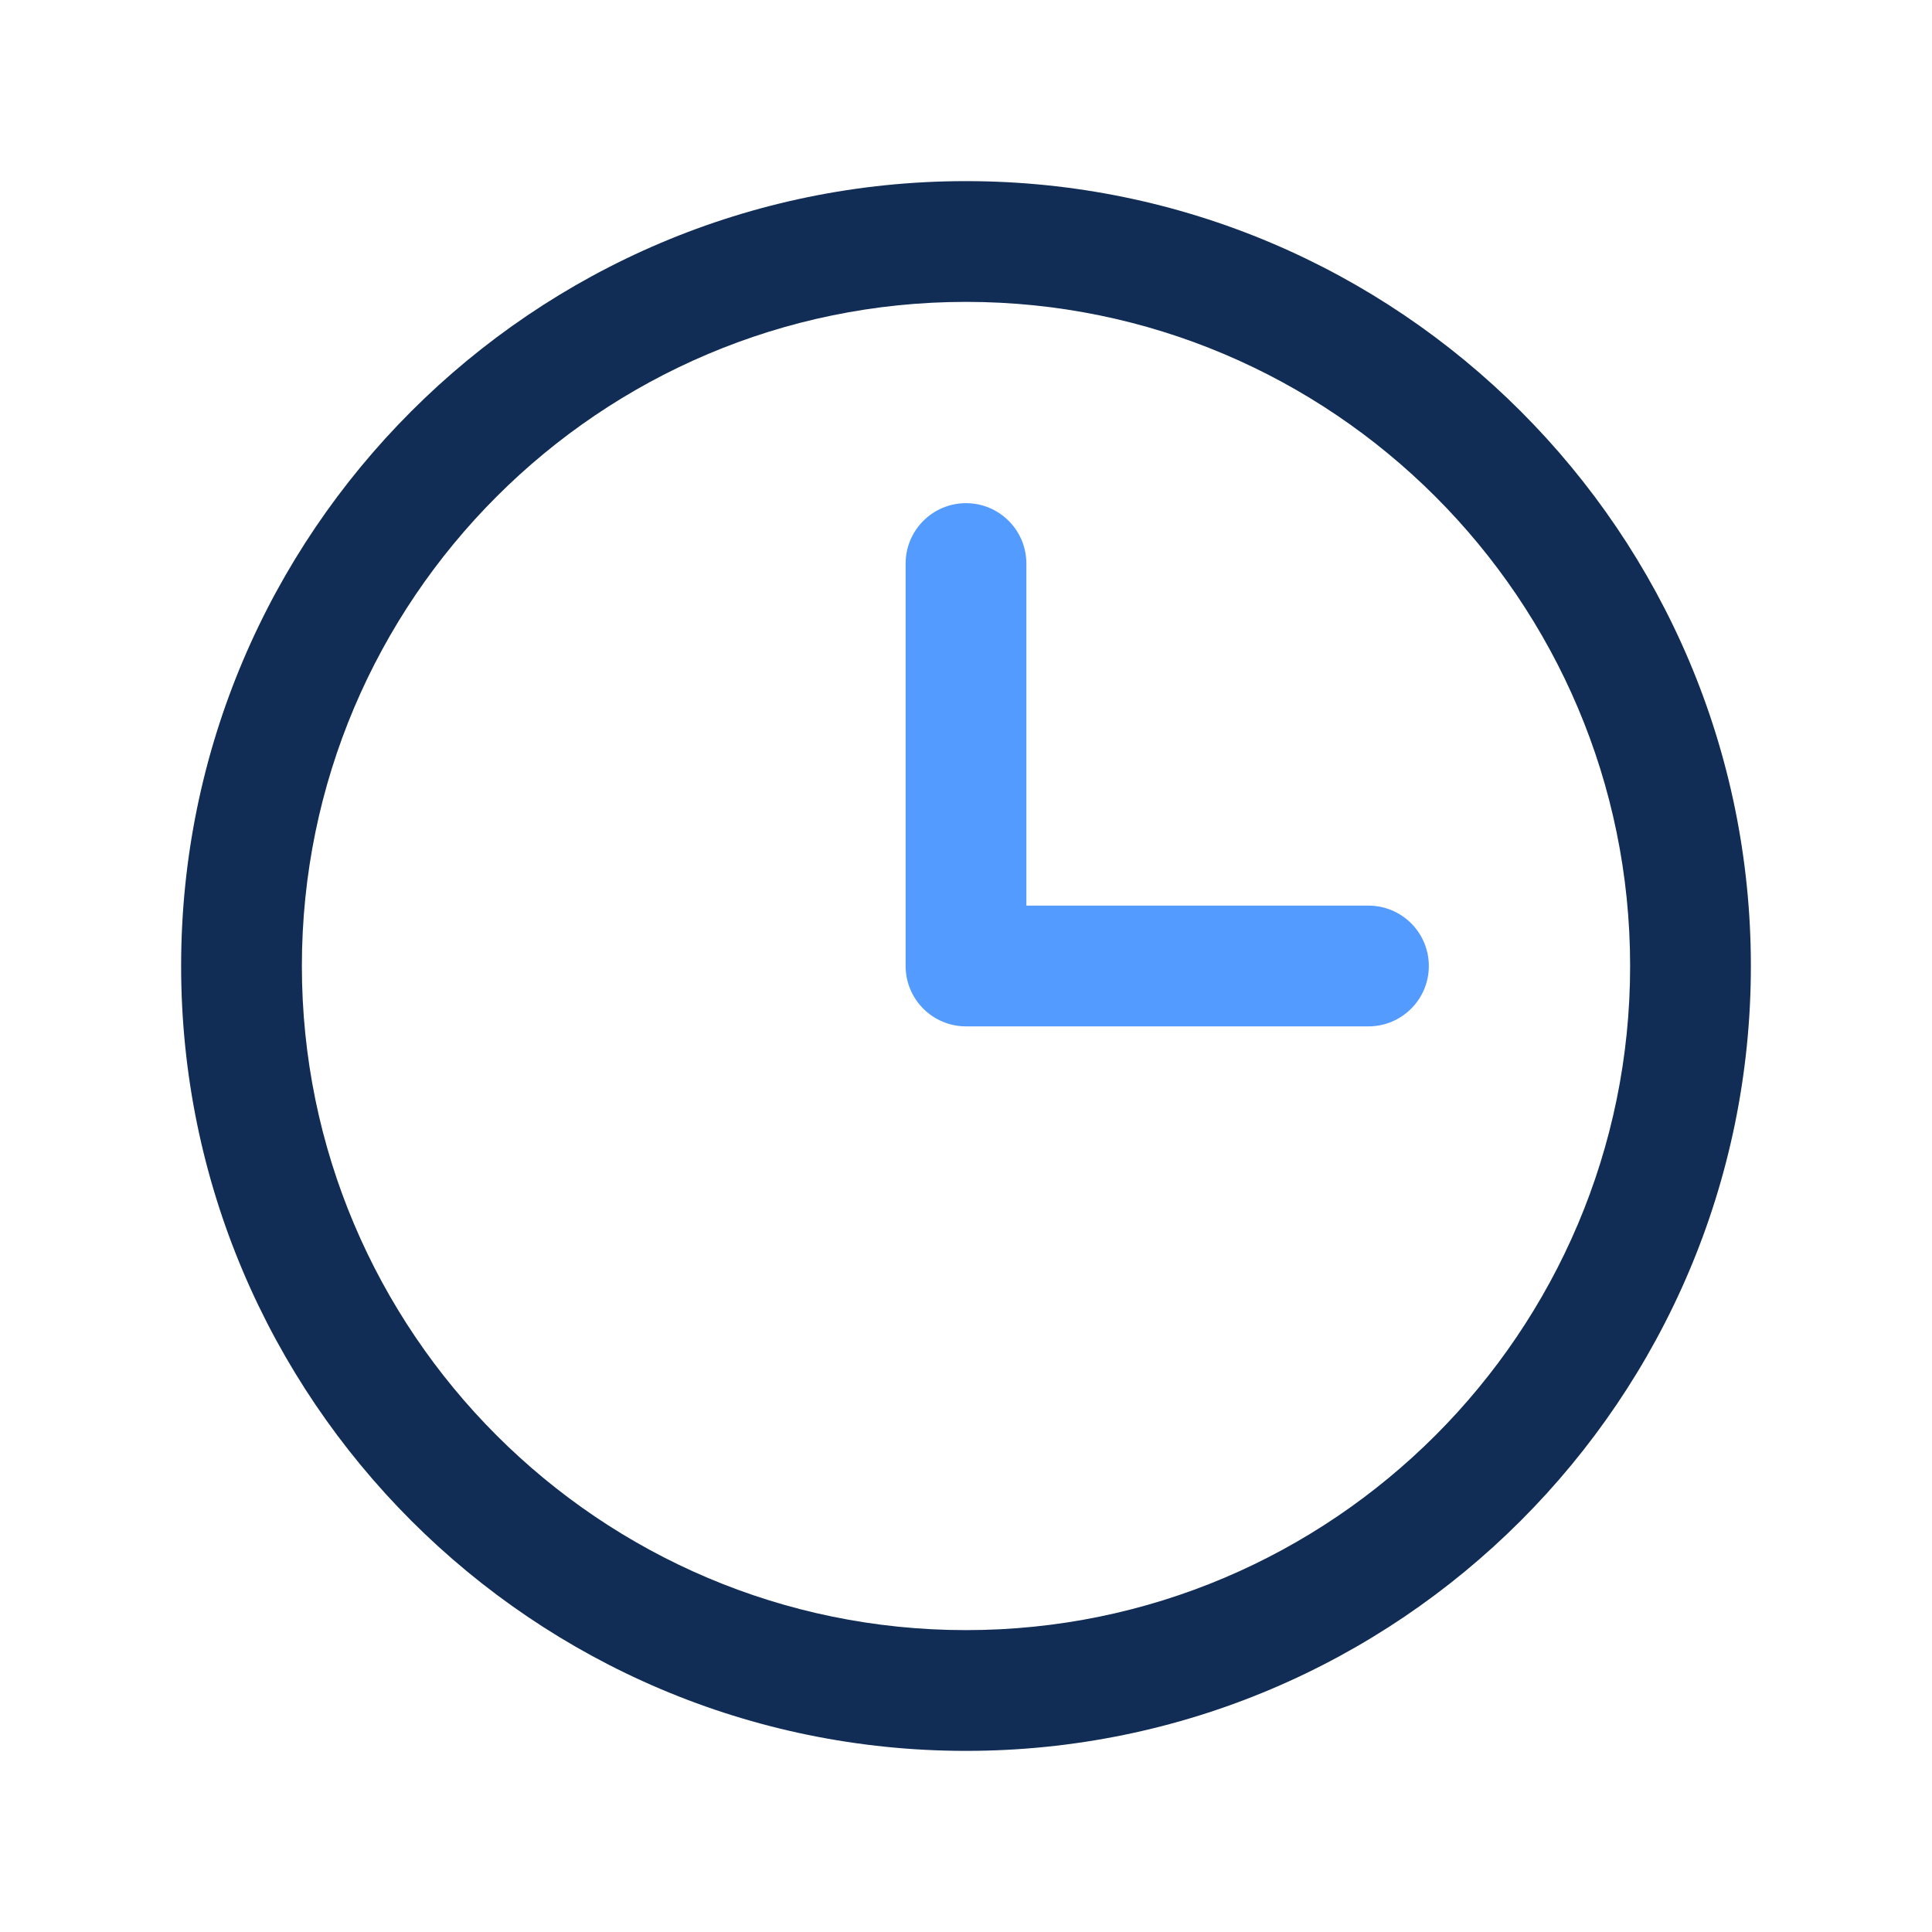
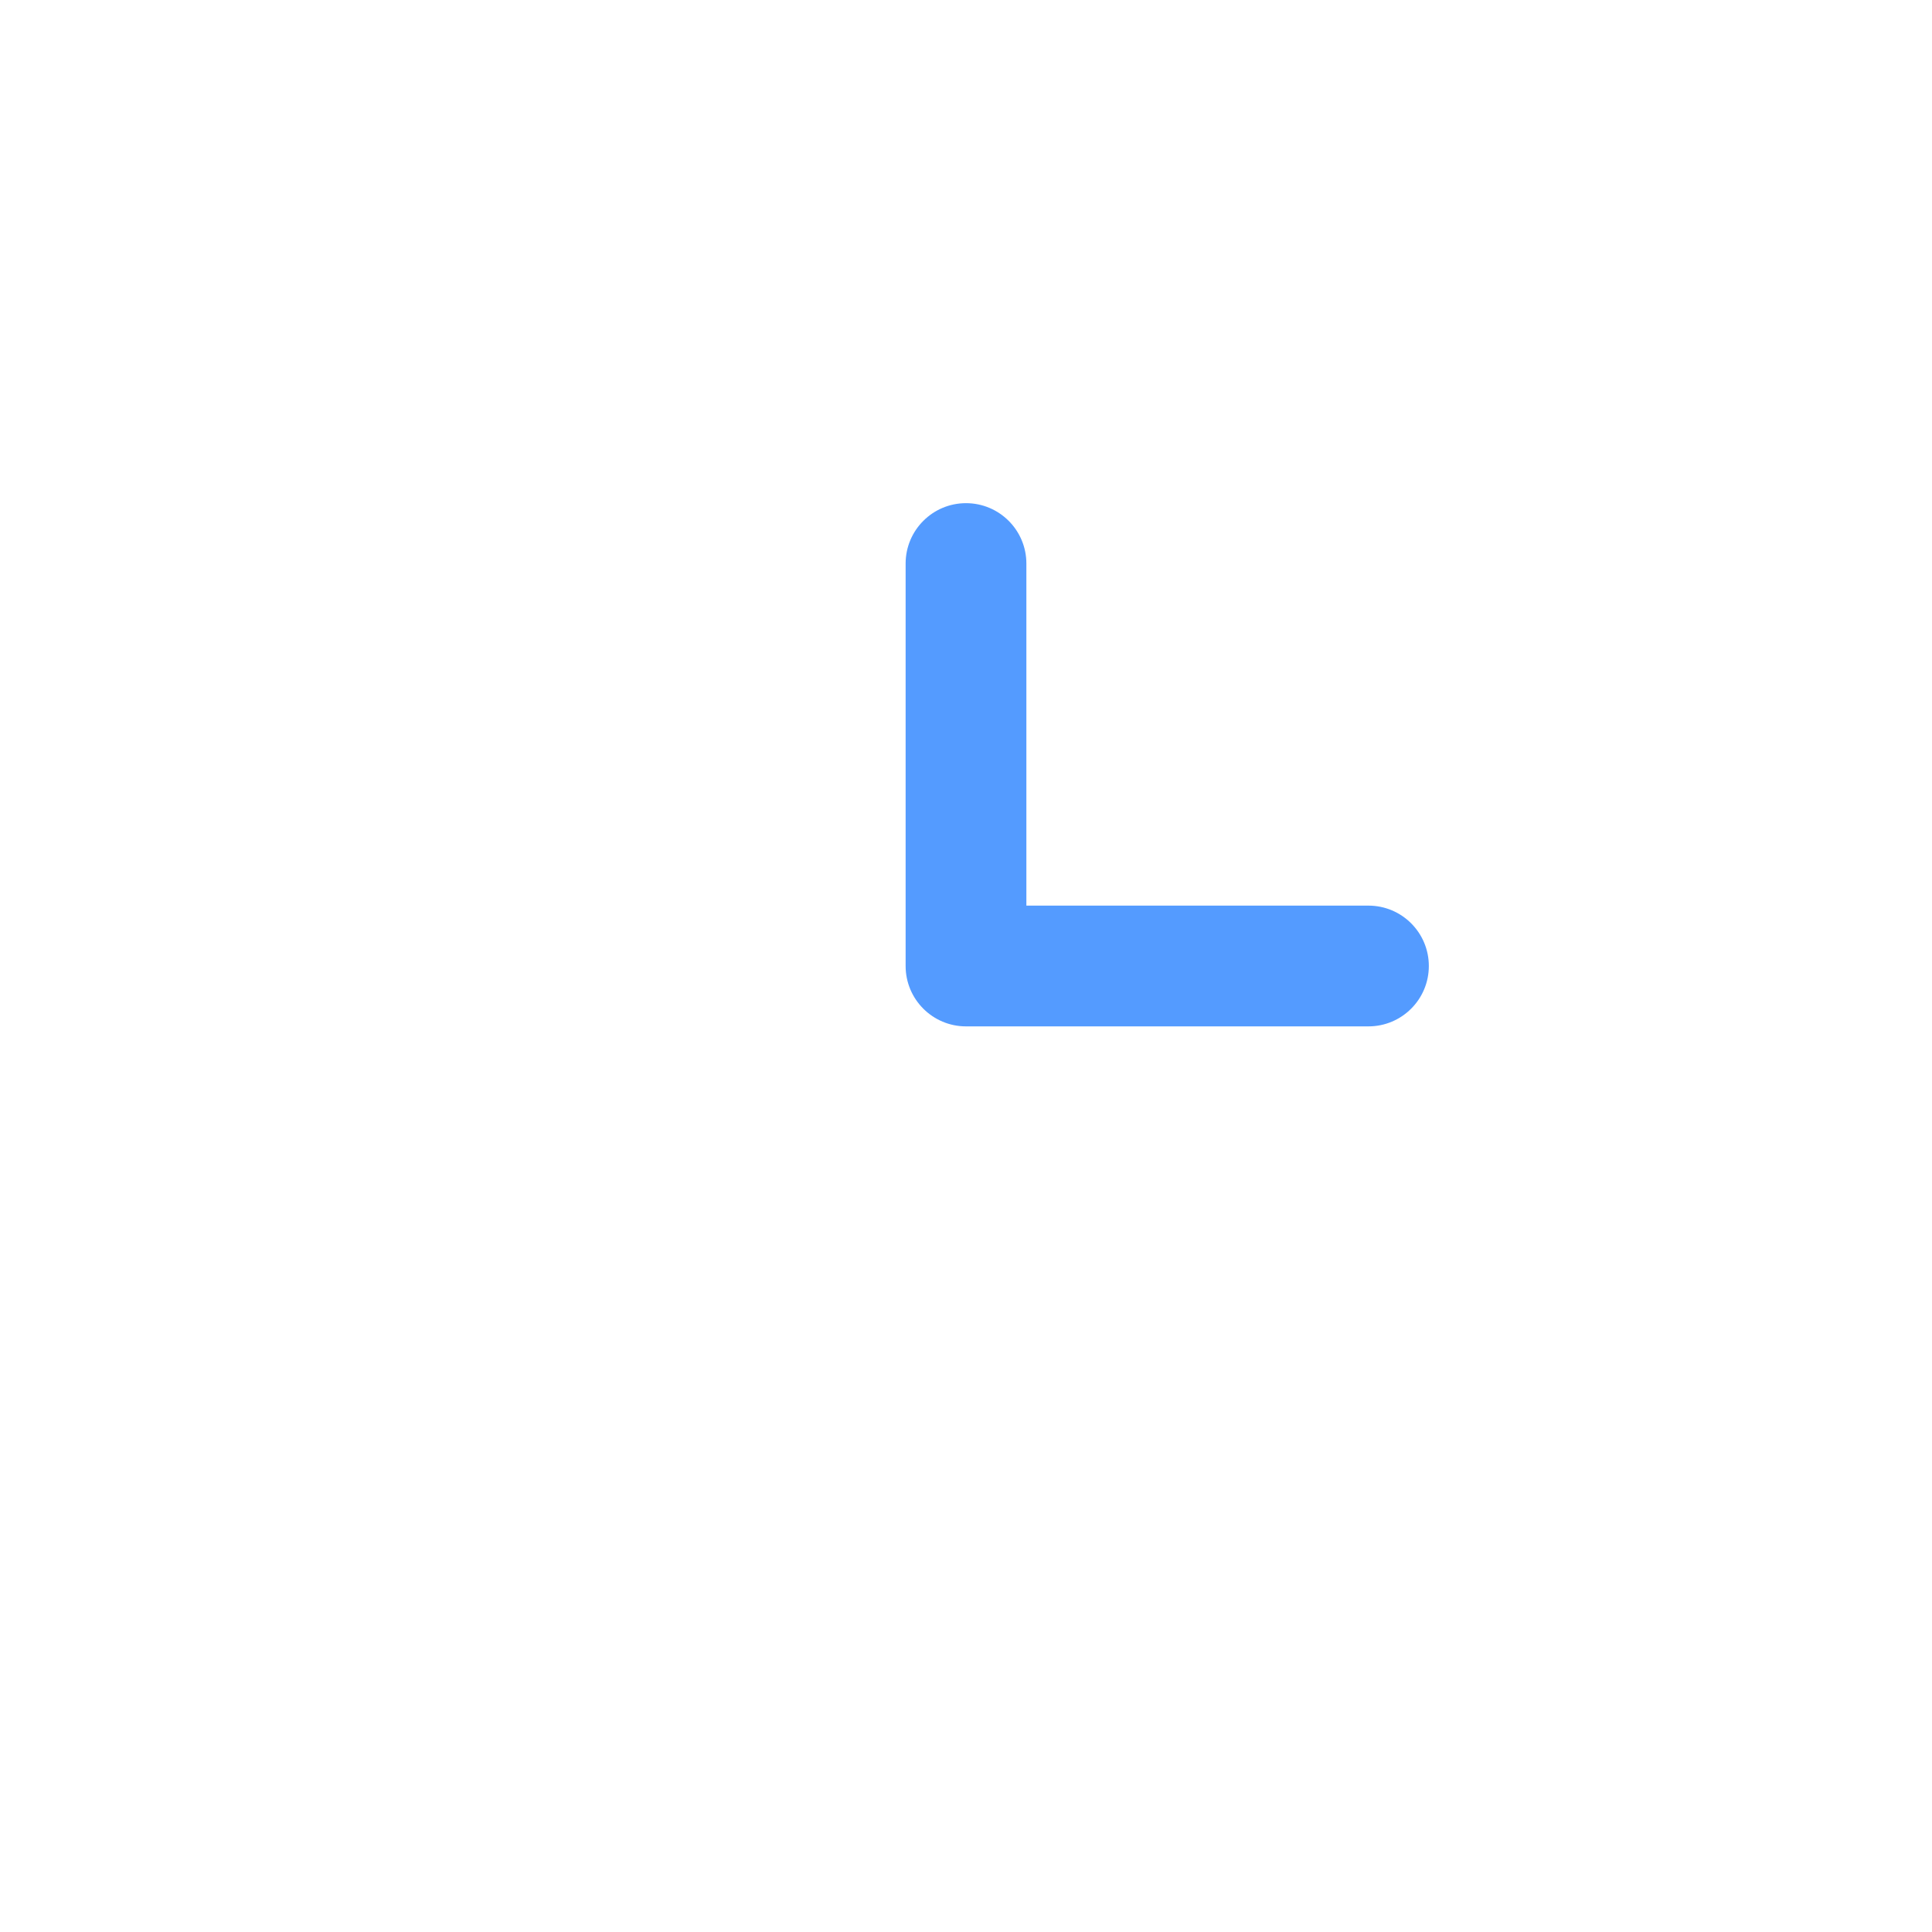
<svg xmlns="http://www.w3.org/2000/svg" width="16" height="16" viewBox="0 0 16 16" fill="none">
  <path d="M11.333 8.5H8C7.724 8.5 7.5 8.276 7.5 8V4.667C7.5 4.391 7.724 4.167 8 4.167C8.276 4.167 8.5 4.391 8.5 4.667V7.5H11.333C11.609 7.5 11.833 7.724 11.833 8C11.833 8.276 11.609 8.5 11.333 8.5Z" fill="#549BFF" />
-   <path d="M8 14.5C4.416 14.5 1.5 11.584 1.5 8C1.5 4.416 4.416 1.5 8 1.5C11.584 1.5 14.5 4.416 14.5 8C14.5 11.584 11.584 14.5 8 14.5ZM8 2.5C4.967 2.5 2.5 4.967 2.5 8C2.5 11.033 4.967 13.5 8 13.5C11.033 13.5 13.5 11.033 13.5 8C13.5 4.967 11.033 2.5 8 2.5Z" fill="#112D55" />
</svg>